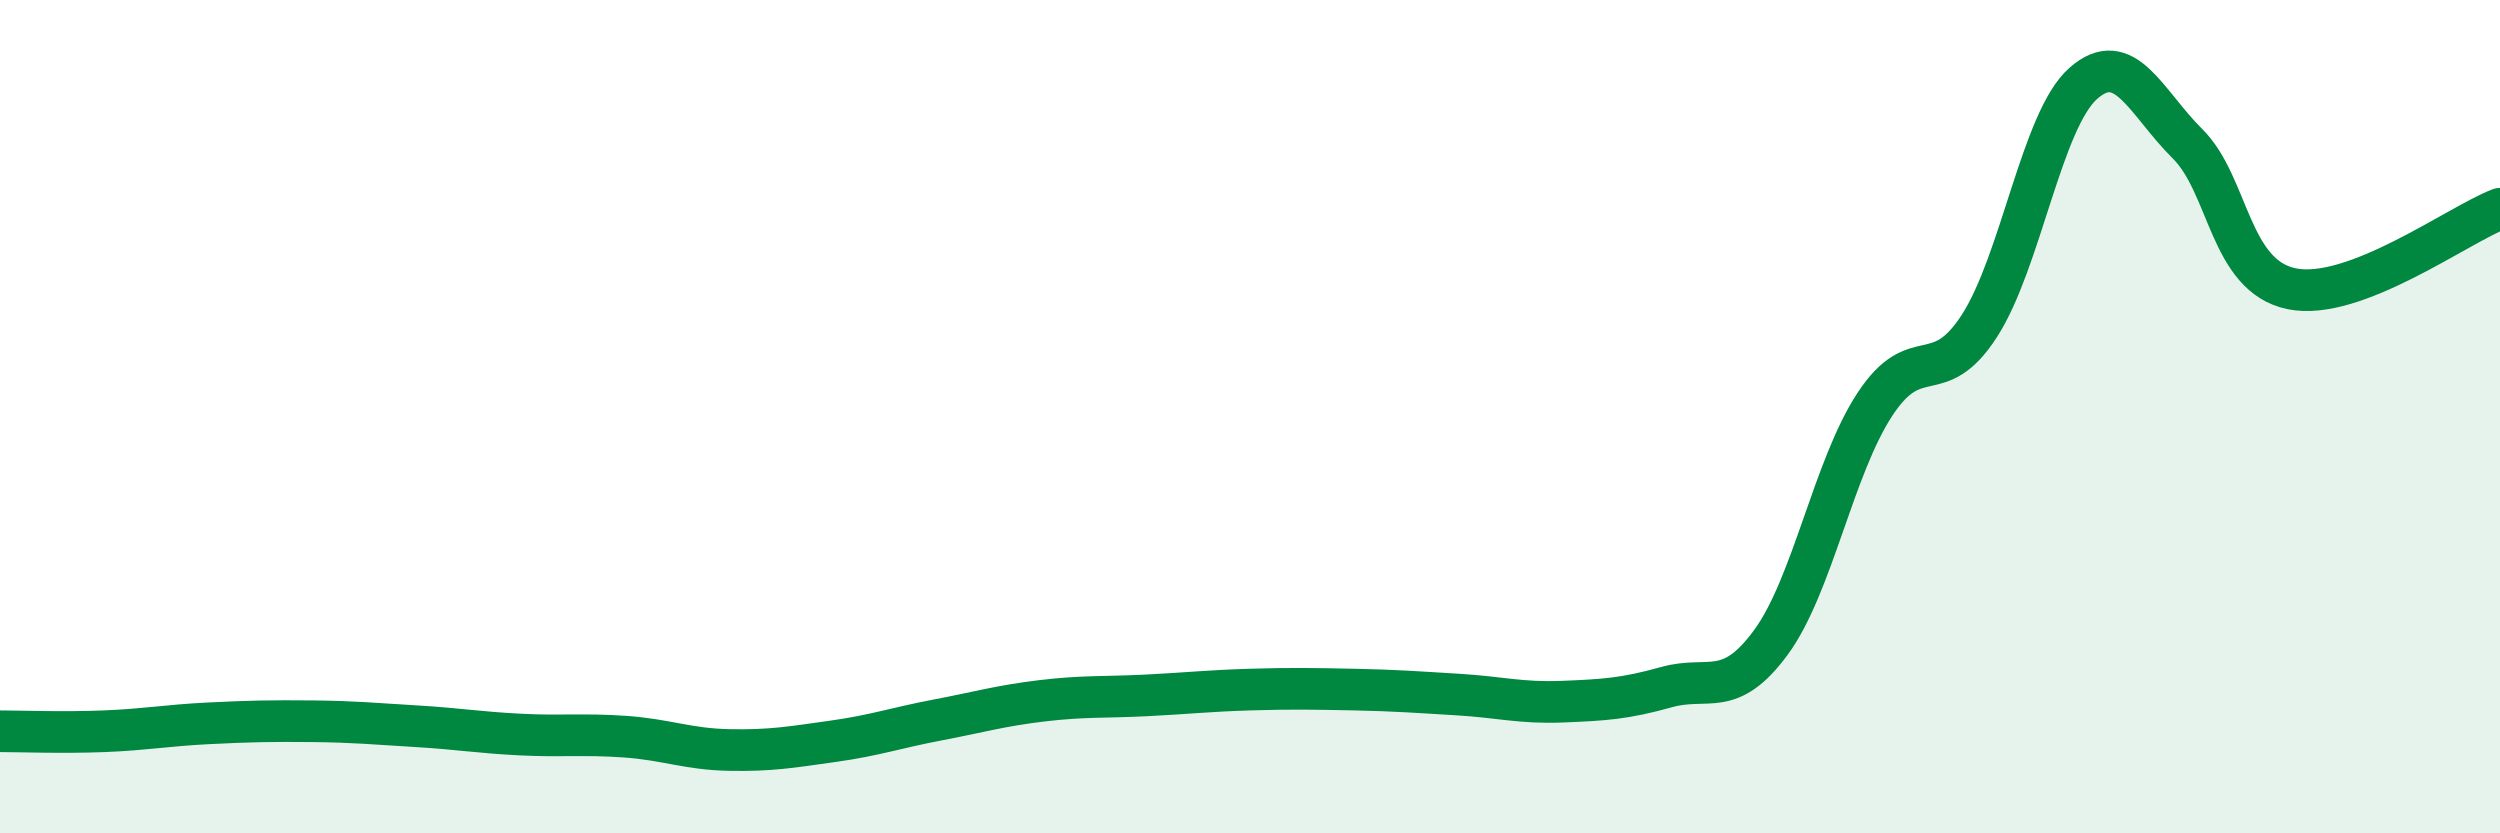
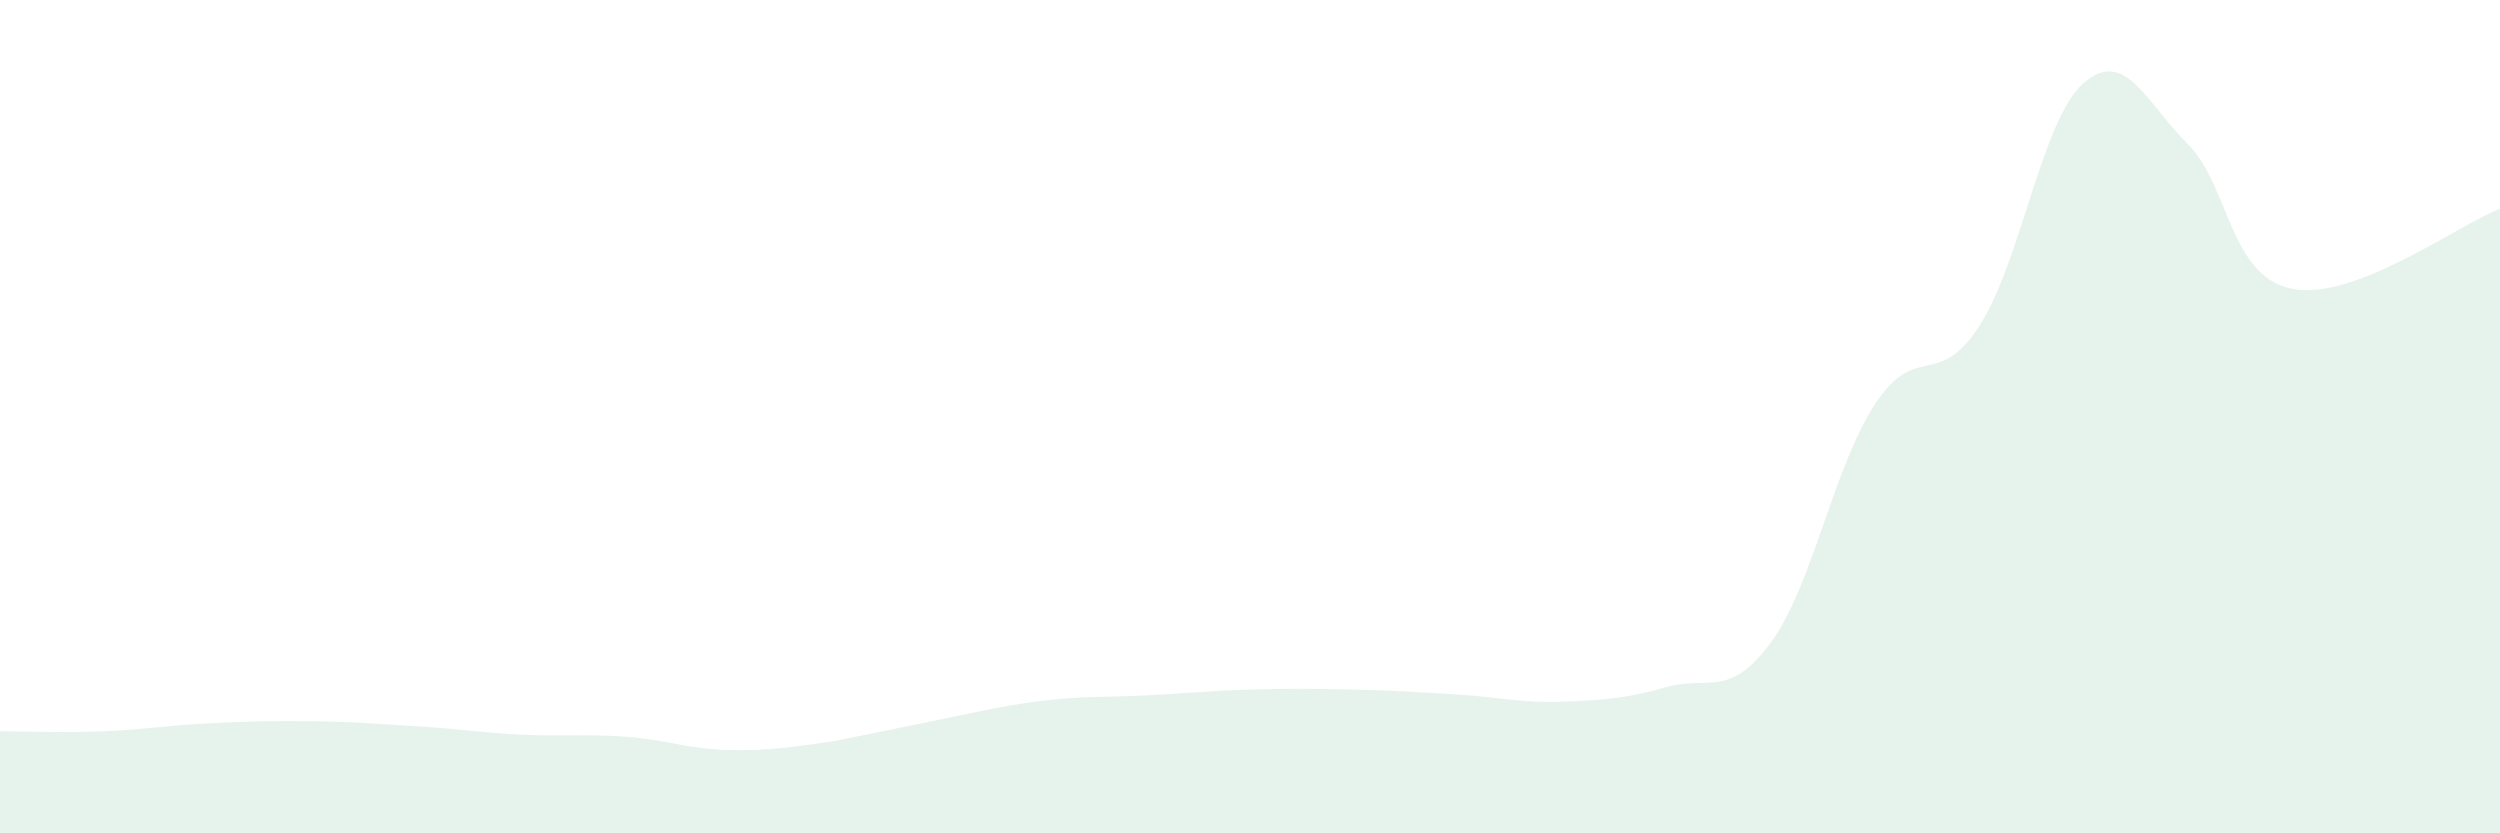
<svg xmlns="http://www.w3.org/2000/svg" width="60" height="20" viewBox="0 0 60 20">
-   <path d="M 0,17.55 C 0.5,17.55 1.5,17.59 2.5,17.55 C 3.5,17.51 4,17.41 5,17.36 C 6,17.31 6.5,17.3 7.5,17.31 C 8.5,17.32 9,17.37 10,17.43 C 11,17.49 11.5,17.58 12.5,17.63 C 13.5,17.68 14,17.61 15,17.68 C 16,17.75 16.5,17.98 17.5,18 C 18.5,18.02 19,17.93 20,17.79 C 21,17.65 21.5,17.47 22.5,17.28 C 23.5,17.09 24,16.94 25,16.82 C 26,16.7 26.5,16.74 27.5,16.69 C 28.5,16.64 29,16.58 30,16.55 C 31,16.52 31.5,16.53 32.5,16.55 C 33.5,16.57 34,16.61 35,16.67 C 36,16.73 36.5,16.88 37.5,16.84 C 38.5,16.8 39,16.77 40,16.49 C 41,16.21 41.5,16.78 42.5,15.42 C 43.5,14.06 44,11.22 45,9.7 C 46,8.18 46.5,9.37 47.5,7.83 C 48.5,6.29 49,2.88 50,2 C 51,1.12 51.5,2.46 52.5,3.45 C 53.5,4.44 53.5,6.62 55,6.93 C 56.5,7.24 59,5.39 60,5.01L60 20L0 20Z" fill="#008740" opacity="0.1" stroke-linecap="round" stroke-linejoin="round" />
-   <path d="M 0,17.55 C 0.5,17.55 1.5,17.59 2.5,17.55 C 3.5,17.51 4,17.41 5,17.36 C 6,17.31 6.5,17.3 7.5,17.31 C 8.5,17.32 9,17.37 10,17.43 C 11,17.49 11.5,17.58 12.5,17.63 C 13.5,17.68 14,17.61 15,17.68 C 16,17.75 16.5,17.98 17.5,18 C 18.5,18.02 19,17.93 20,17.79 C 21,17.65 21.5,17.47 22.5,17.28 C 23.5,17.09 24,16.94 25,16.82 C 26,16.7 26.5,16.74 27.5,16.69 C 28.5,16.64 29,16.58 30,16.55 C 31,16.52 31.5,16.53 32.5,16.55 C 33.5,16.57 34,16.61 35,16.67 C 36,16.73 36.5,16.88 37.5,16.84 C 38.5,16.8 39,16.77 40,16.49 C 41,16.21 41.5,16.78 42.5,15.42 C 43.5,14.06 44,11.22 45,9.7 C 46,8.18 46.5,9.37 47.5,7.83 C 48.5,6.29 49,2.88 50,2 C 51,1.12 51.5,2.46 52.5,3.45 C 53.5,4.44 53.5,6.62 55,6.93 C 56.5,7.24 59,5.39 60,5.01" stroke="#008740" stroke-width="1" fill="none" stroke-linecap="round" stroke-linejoin="round" />
+   <path d="M 0,17.55 C 0.5,17.55 1.5,17.59 2.5,17.55 C 3.5,17.51 4,17.41 5,17.36 C 6,17.31 6.5,17.3 7.5,17.31 C 8.5,17.32 9,17.37 10,17.43 C 11,17.49 11.5,17.58 12.5,17.63 C 13.5,17.68 14,17.61 15,17.68 C 16,17.75 16.5,17.98 17.5,18 C 18.5,18.02 19,17.93 20,17.79 C 23.5,17.09 24,16.94 25,16.82 C 26,16.7 26.5,16.74 27.5,16.69 C 28.5,16.64 29,16.58 30,16.55 C 31,16.52 31.5,16.53 32.5,16.55 C 33.5,16.57 34,16.61 35,16.67 C 36,16.73 36.5,16.88 37.5,16.84 C 38.5,16.8 39,16.77 40,16.49 C 41,16.21 41.5,16.78 42.5,15.42 C 43.5,14.06 44,11.22 45,9.7 C 46,8.18 46.5,9.37 47.5,7.83 C 48.5,6.29 49,2.88 50,2 C 51,1.12 51.5,2.46 52.5,3.45 C 53.5,4.44 53.5,6.62 55,6.93 C 56.5,7.24 59,5.39 60,5.01L60 20L0 20Z" fill="#008740" opacity="0.1" stroke-linecap="round" stroke-linejoin="round" />
</svg>